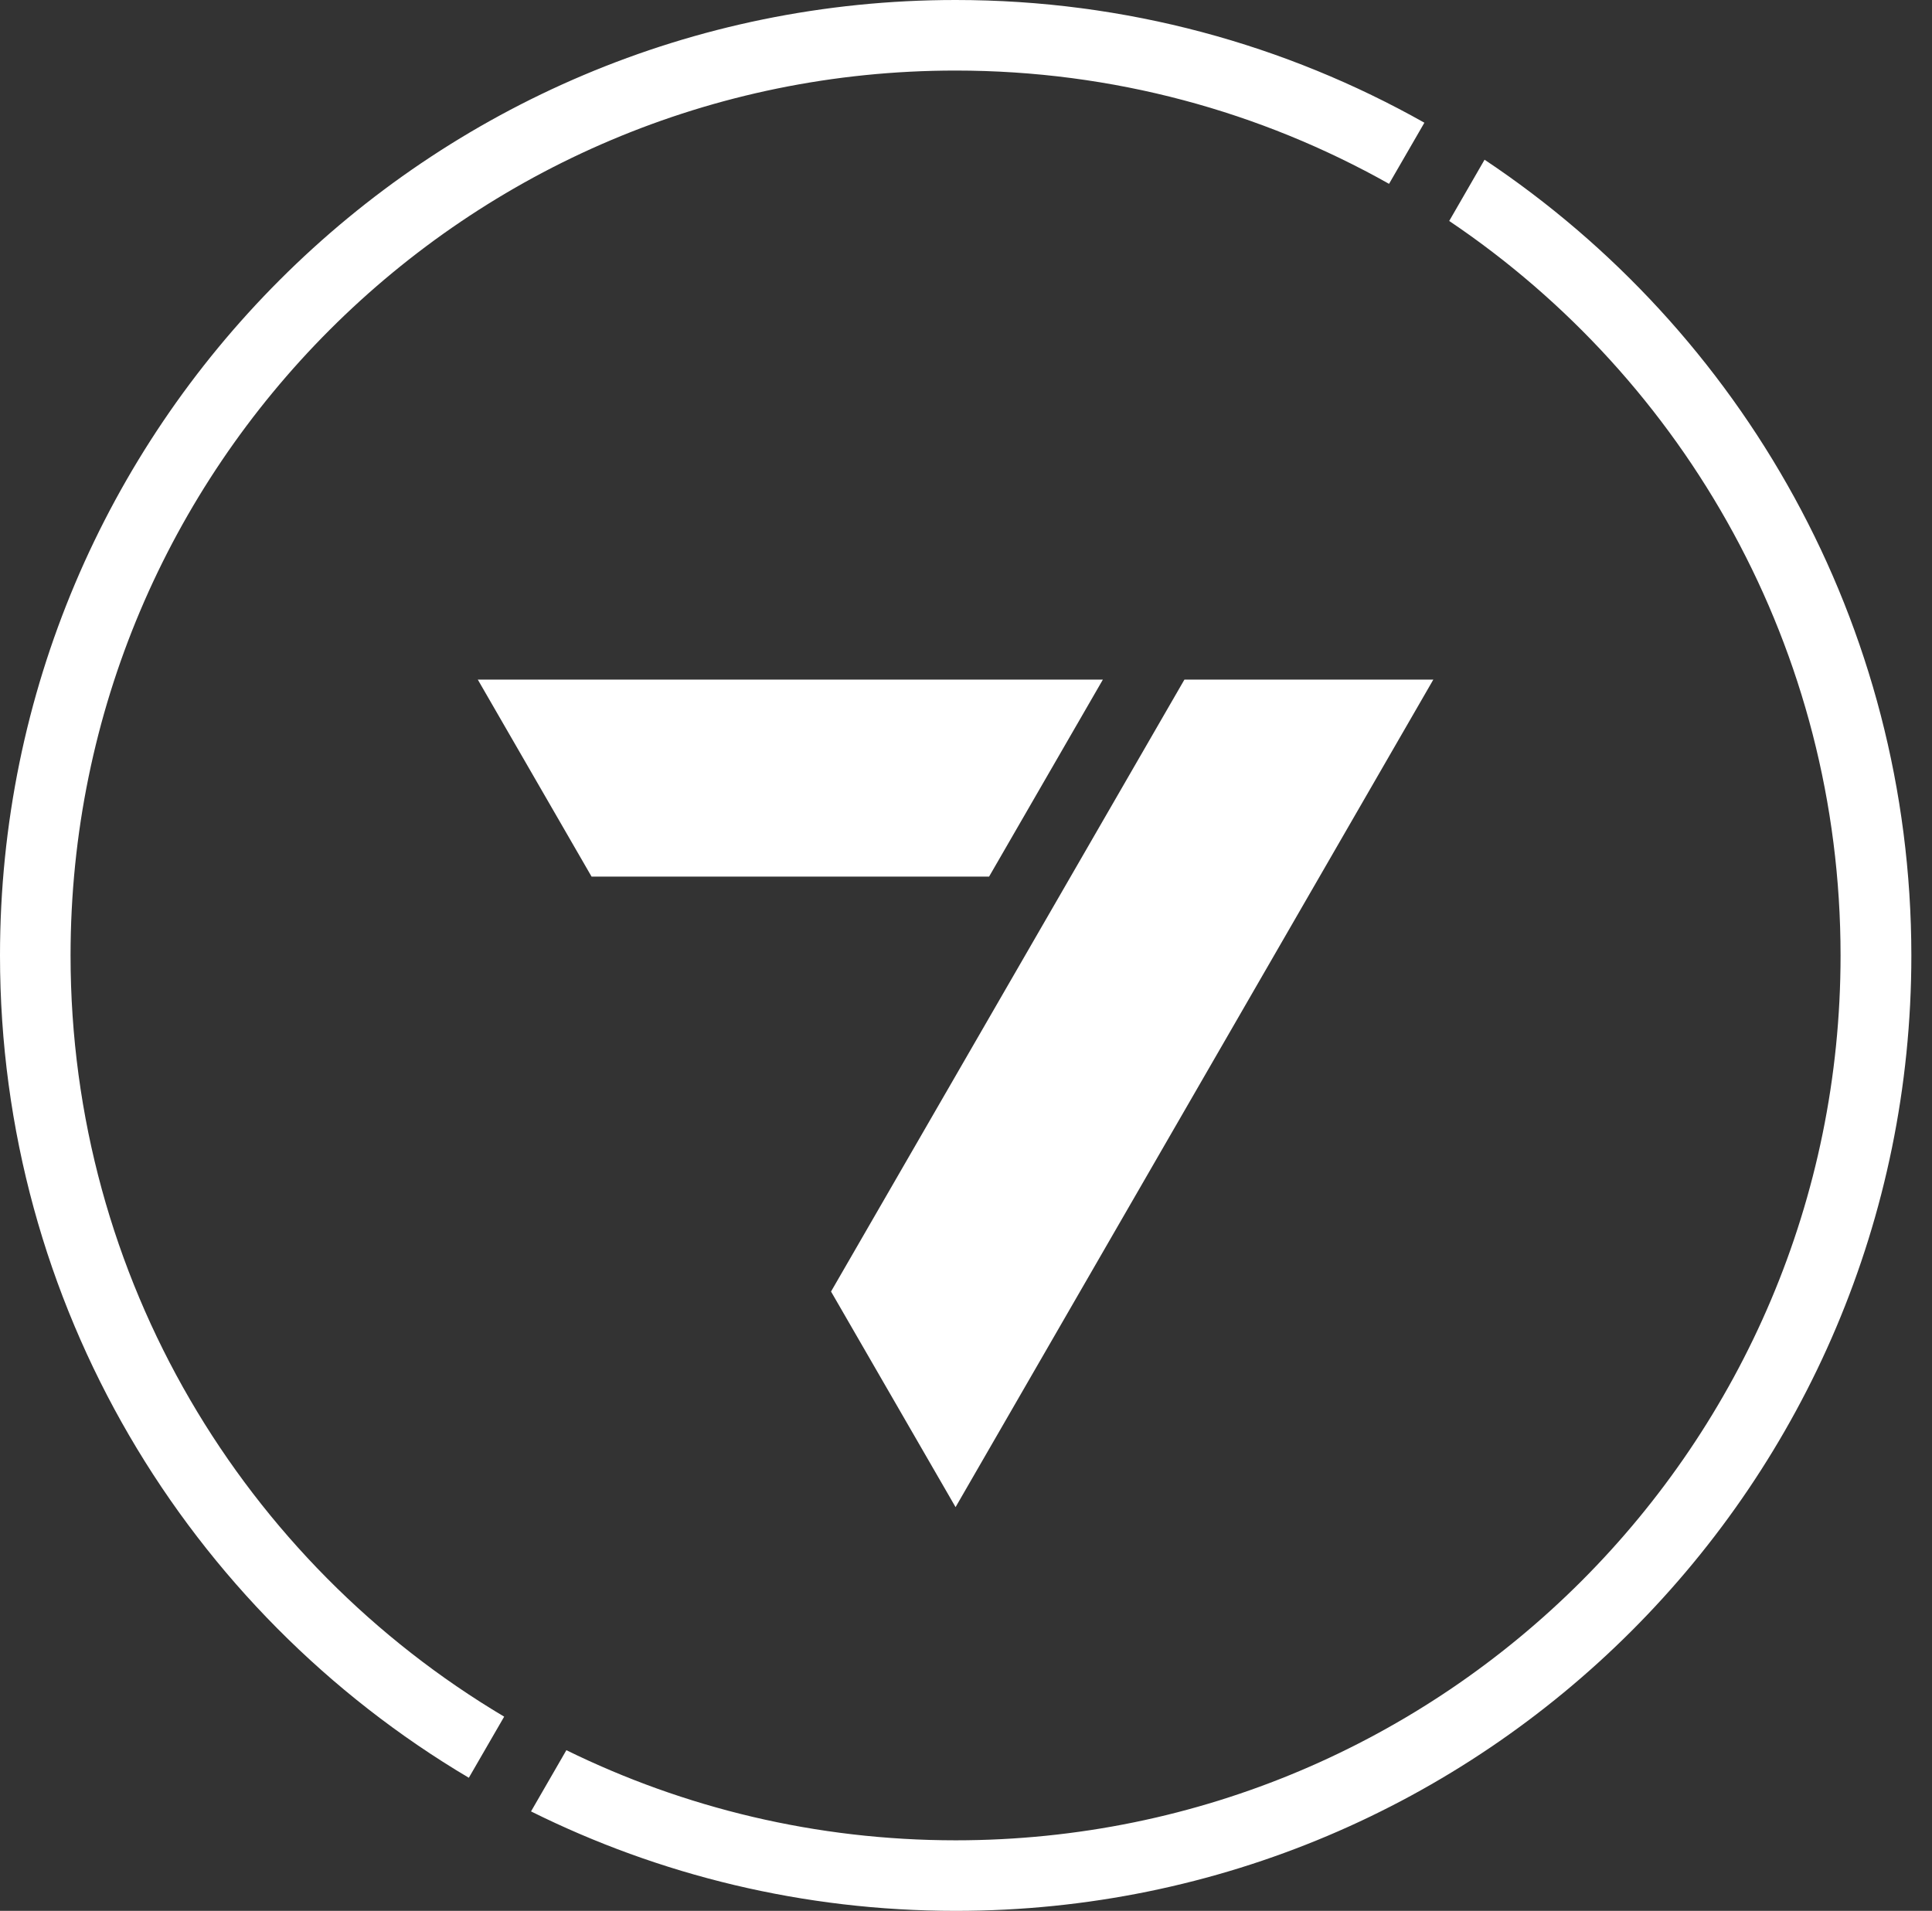
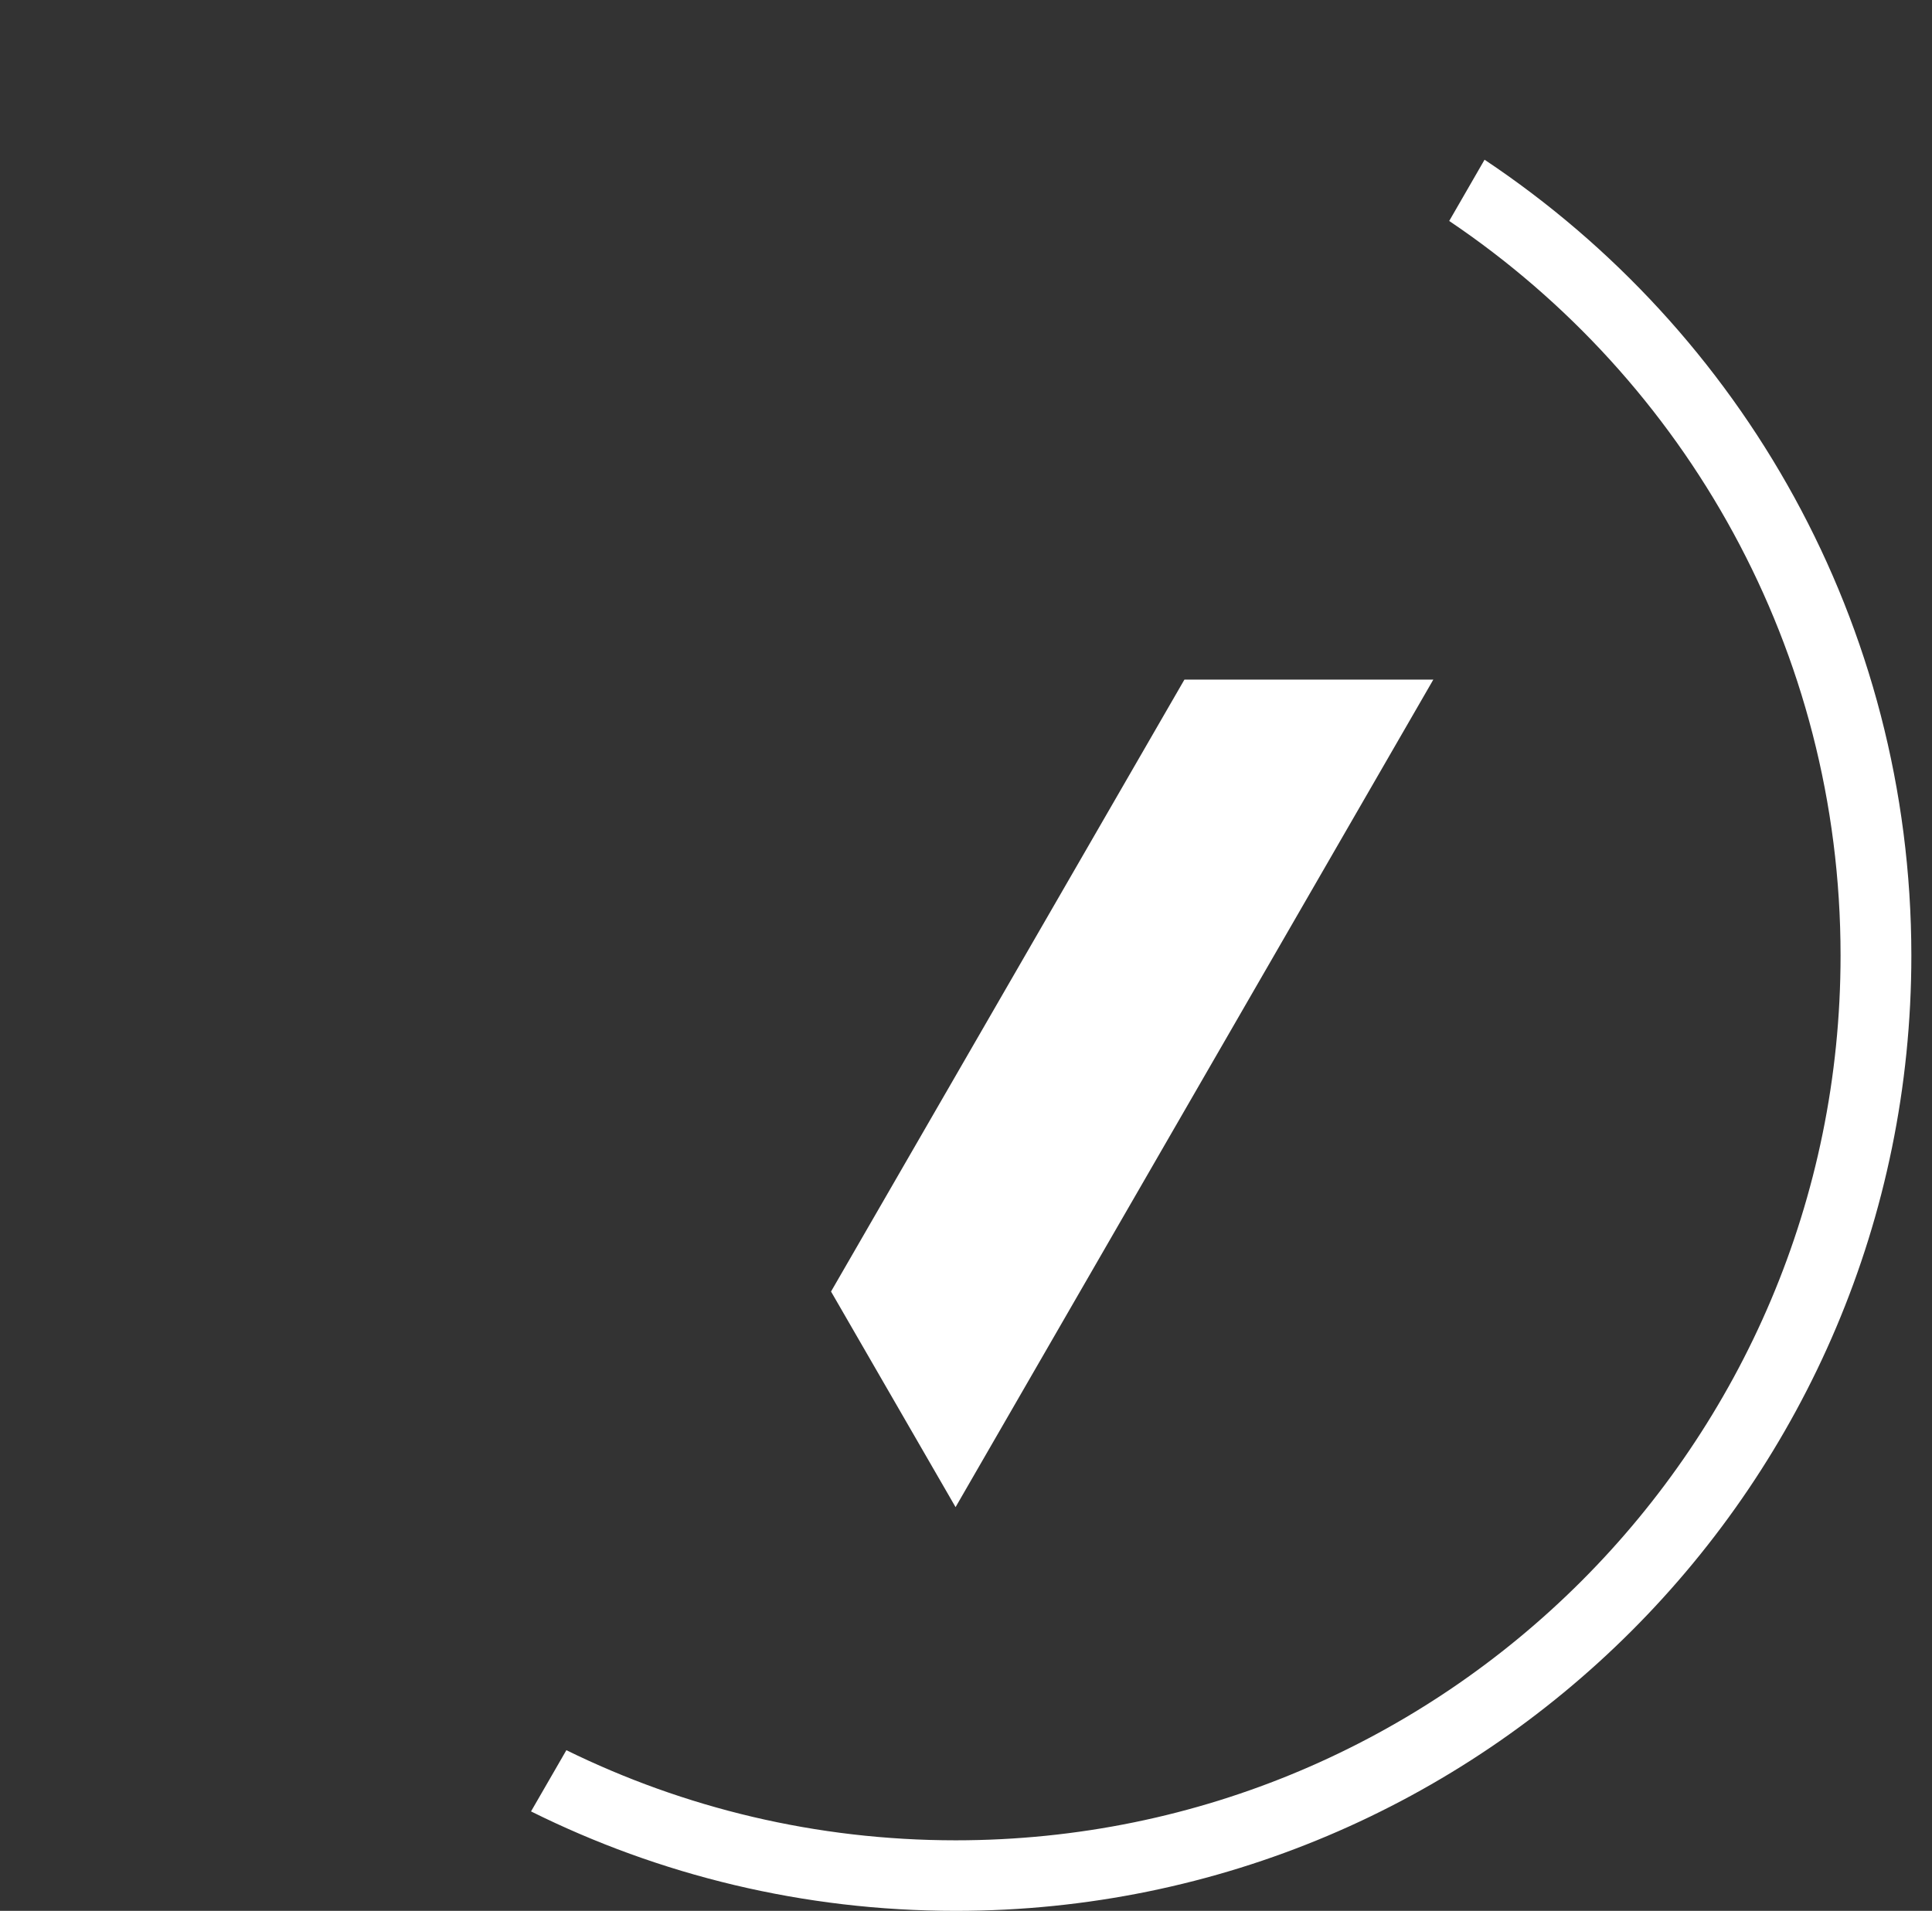
<svg xmlns="http://www.w3.org/2000/svg" width="92" height="91" viewBox="0 0 92 91" fill="none">
  <rect x="0" y="0" width="92" height="91" fill="#333333" stroke="none" />
-   <path d="M3.36 45.503C3.36 22.229 22.229 3.36 45.503 3.36C53.002 3.36 60.045 5.321 66.145 8.755L67.828 5.844C61.233 2.126 53.616 0 45.503 0C20.369 0 0 20.369 0 45.503C0 62.166 8.96 76.737 22.325 84.662L24.008 81.751C11.649 74.406 3.36 60.921 3.36 45.503Z" fill="white" />
  <path d="M70.693 7.606L69.01 10.523C80.25 18.089 87.646 30.932 87.646 45.503C87.646 68.777 68.777 87.64 45.509 87.64C38.857 87.64 32.564 86.094 26.97 83.348L25.287 86.264C31.381 89.294 38.249 91 45.514 91C70.642 91 91.017 70.63 91.017 45.497C91.006 29.687 82.939 15.764 70.693 7.606Z" fill="white" />
-   <path d="M22.752 32.364L28.169 41.745H47.1L52.518 32.364H22.752Z" fill="white" />
  <path d="M68.254 32.364H56.401L39.573 61.506L45.503 71.773L68.254 32.364Z" fill="white" />
</svg>